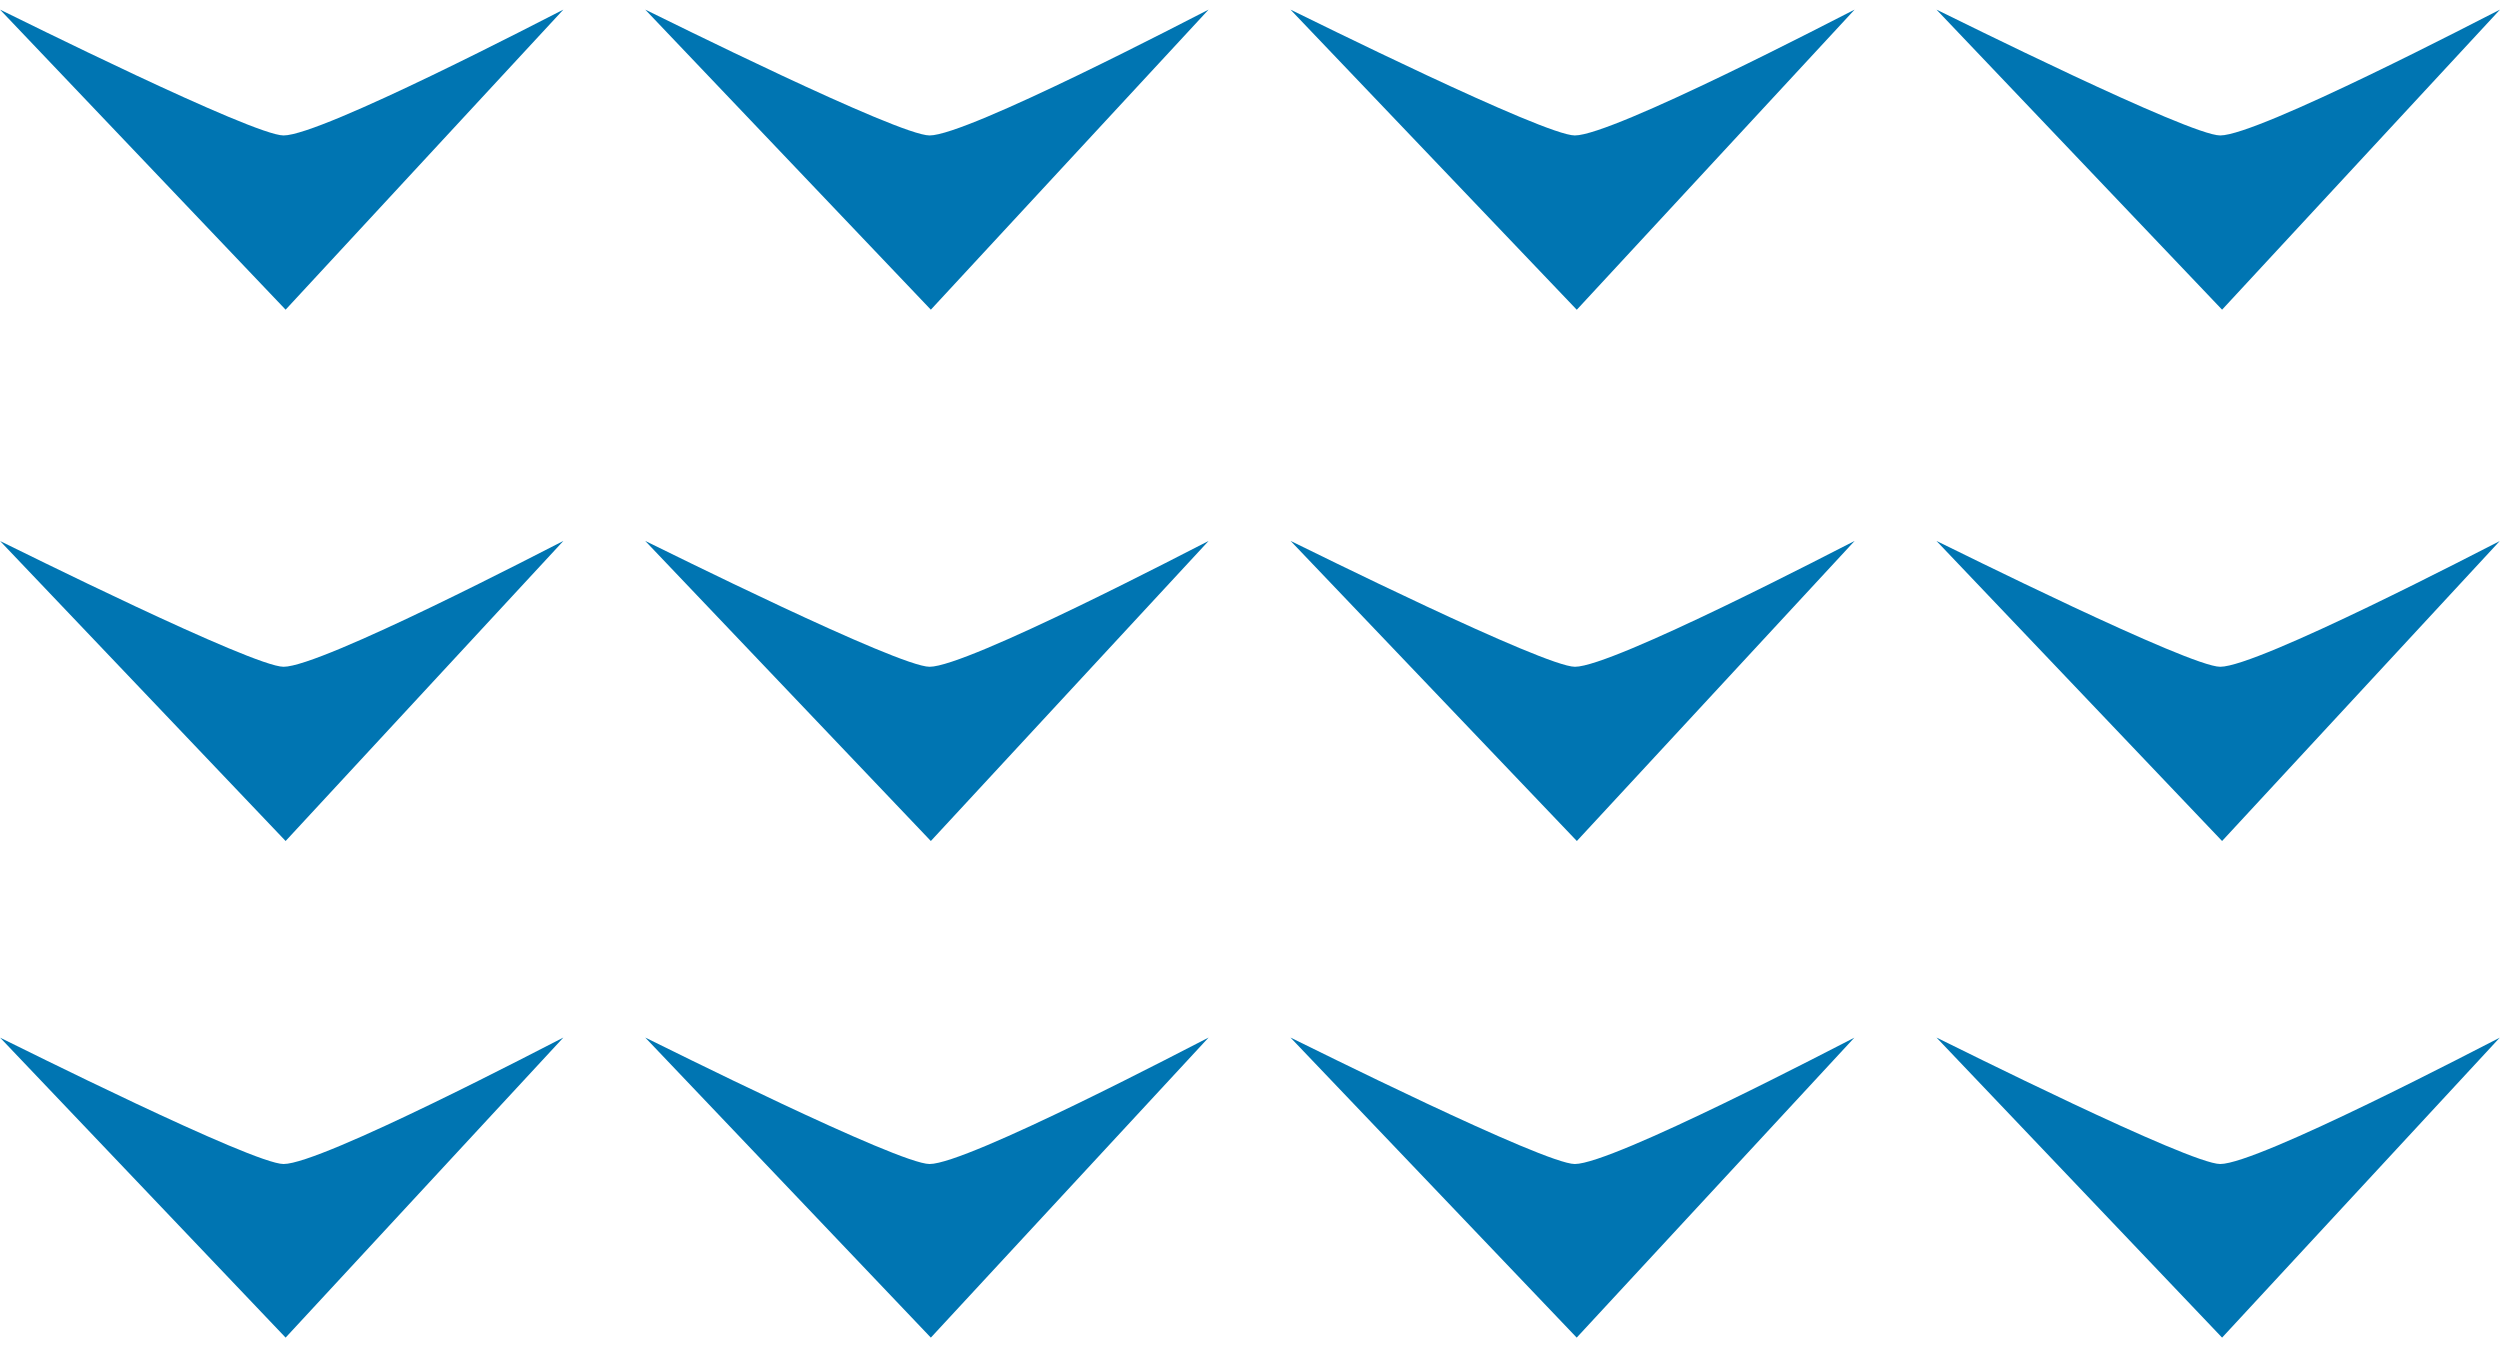
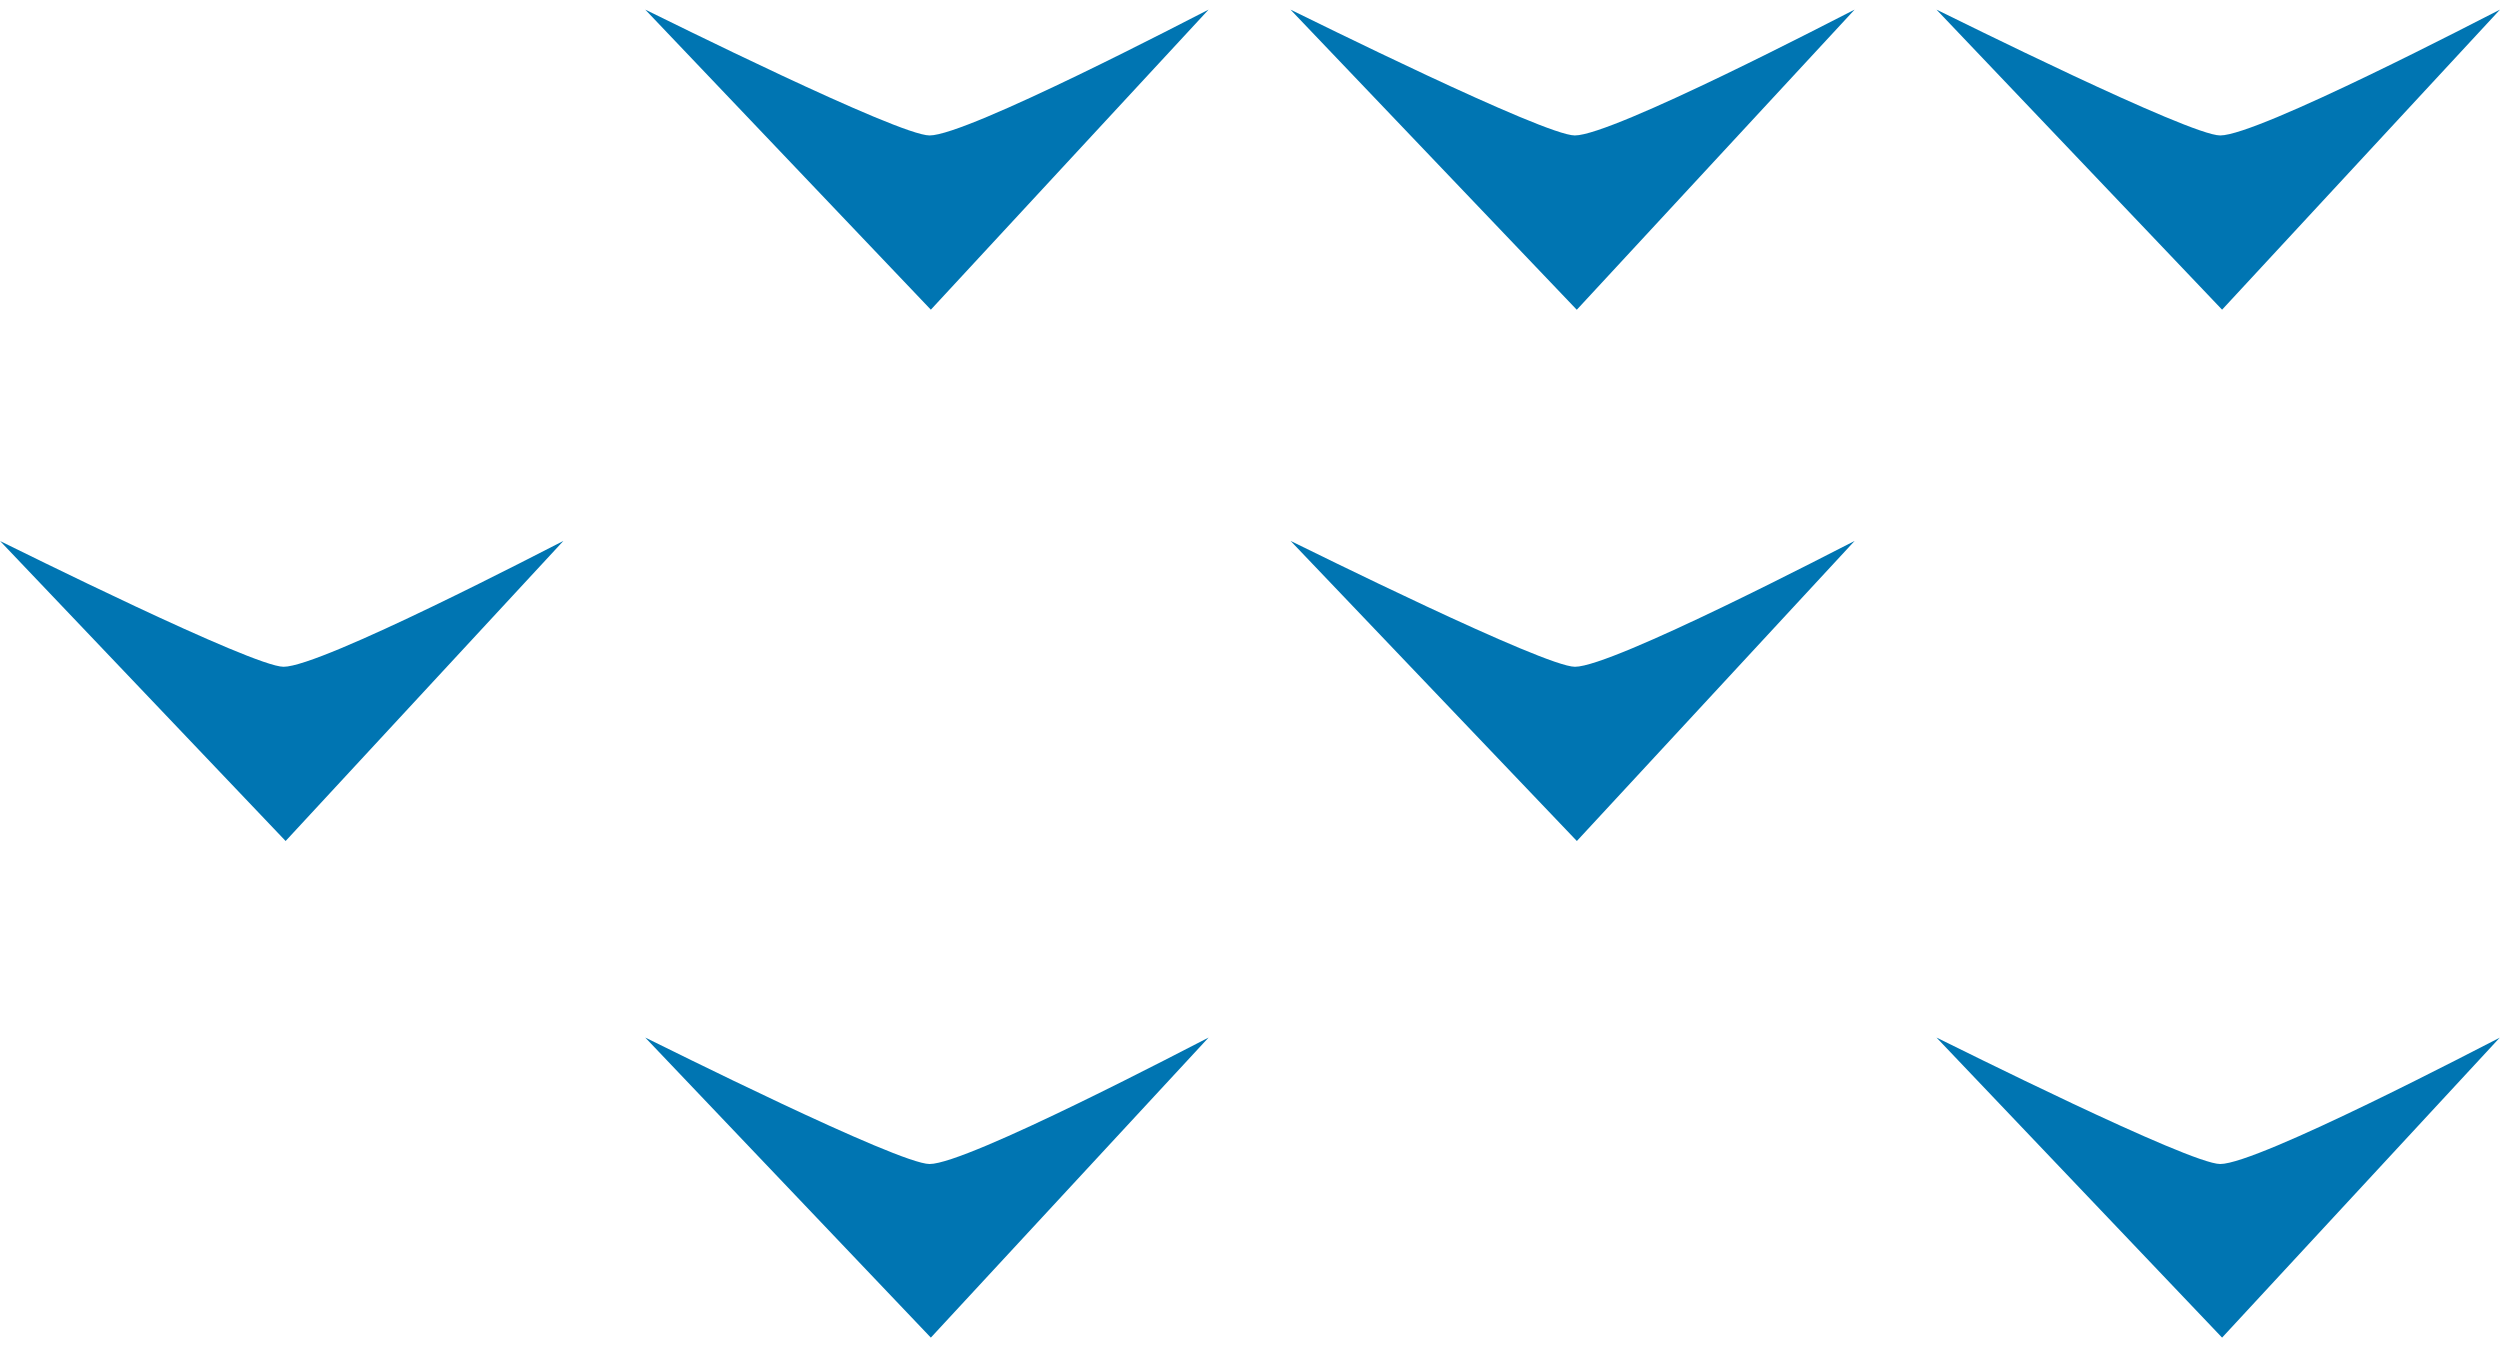
<svg xmlns="http://www.w3.org/2000/svg" id="Layer_1" data-name="Layer 1" viewBox="0 0 159.13 84.53" width="180px" height="97px">
  <defs>
    <style>
      .cls-1 {
        fill: #0075b2;
        stroke-width: 0px;
      }
    </style>
  </defs>
  <path class="cls-1" d="M159.13,0c-.92.46-15.39,8.01-17.81,8.01C139.36,8.01,124.22.46,123.26,0l18.18,19.1L159.13,0Z" />
-   <path class="cls-1" d="M159.13,33.82c-.92.46-15.39,8.01-17.81,8.01-1.96,0-17.1-7.55-18.06-8.01l18.18,19.1,17.68-19.1Z" />
  <path class="cls-1" d="M159.13,65.43c-.92.46-15.39,8.05-17.81,8.05-1.96,0-17.1-7.59-18.06-8.05l18.18,19.1,17.68-19.1Z" />
-   <path class="cls-1" d="M100.37,19.1L118.05,0c-.92.46-15.39,8.01-17.81,8.01-1.96,0-17.14-7.55-18.1-8.01l18.22,19.1Z" />
+   <path class="cls-1" d="M100.37,19.1L118.05,0c-.92.46-15.39,8.01-17.81,8.01-1.96,0-17.14-7.55-18.1-8.01l18.22,19.1" />
  <path class="cls-1" d="M82.15,33.82l18.22,19.1,17.68-19.1c-.92.46-15.39,8.01-17.8,8.01-1.96,0-17.14-7.55-18.1-8.01" />
-   <path class="cls-1" d="M118.05,65.43c-.92.46-15.39,8.05-17.81,8.05-1.96,0-17.14-7.59-18.1-8.05l18.22,19.1,17.68-19.1Z" />
  <path class="cls-1" d="M41.07,0l18.18,19.1L76.93,0c-.92.46-15.35,8.01-17.76,8.01C57.17,8.01,42.03.46,41.07,0" />
-   <path class="cls-1" d="M41.07,33.82l18.18,19.1,17.68-19.1c-.92.46-15.35,8.01-17.76,8.01-2,0-17.14-7.55-18.1-8.01" />
  <path class="cls-1" d="M41.07,65.43l18.18,19.1,17.68-19.1c-.92.46-15.35,8.05-17.76,8.05-2,0-17.14-7.59-18.1-8.05" />
-   <path class="cls-1" d="M0,0l18.18,19.1L35.86,0c-.92.46-15.39,8.01-17.81,8.01C16.1,8.01.96.46,0,0" />
  <path class="cls-1" d="M0,33.82l18.18,19.1,17.68-19.1c-.92.46-15.39,8.01-17.81,8.01-1.96,0-17.1-7.55-18.06-8.01" />
-   <path class="cls-1" d="M0,65.43l18.18,19.1,17.68-19.1c-.92.46-15.39,8.05-17.81,8.05-1.96,0-17.1-7.59-18.06-8.05" />
</svg>